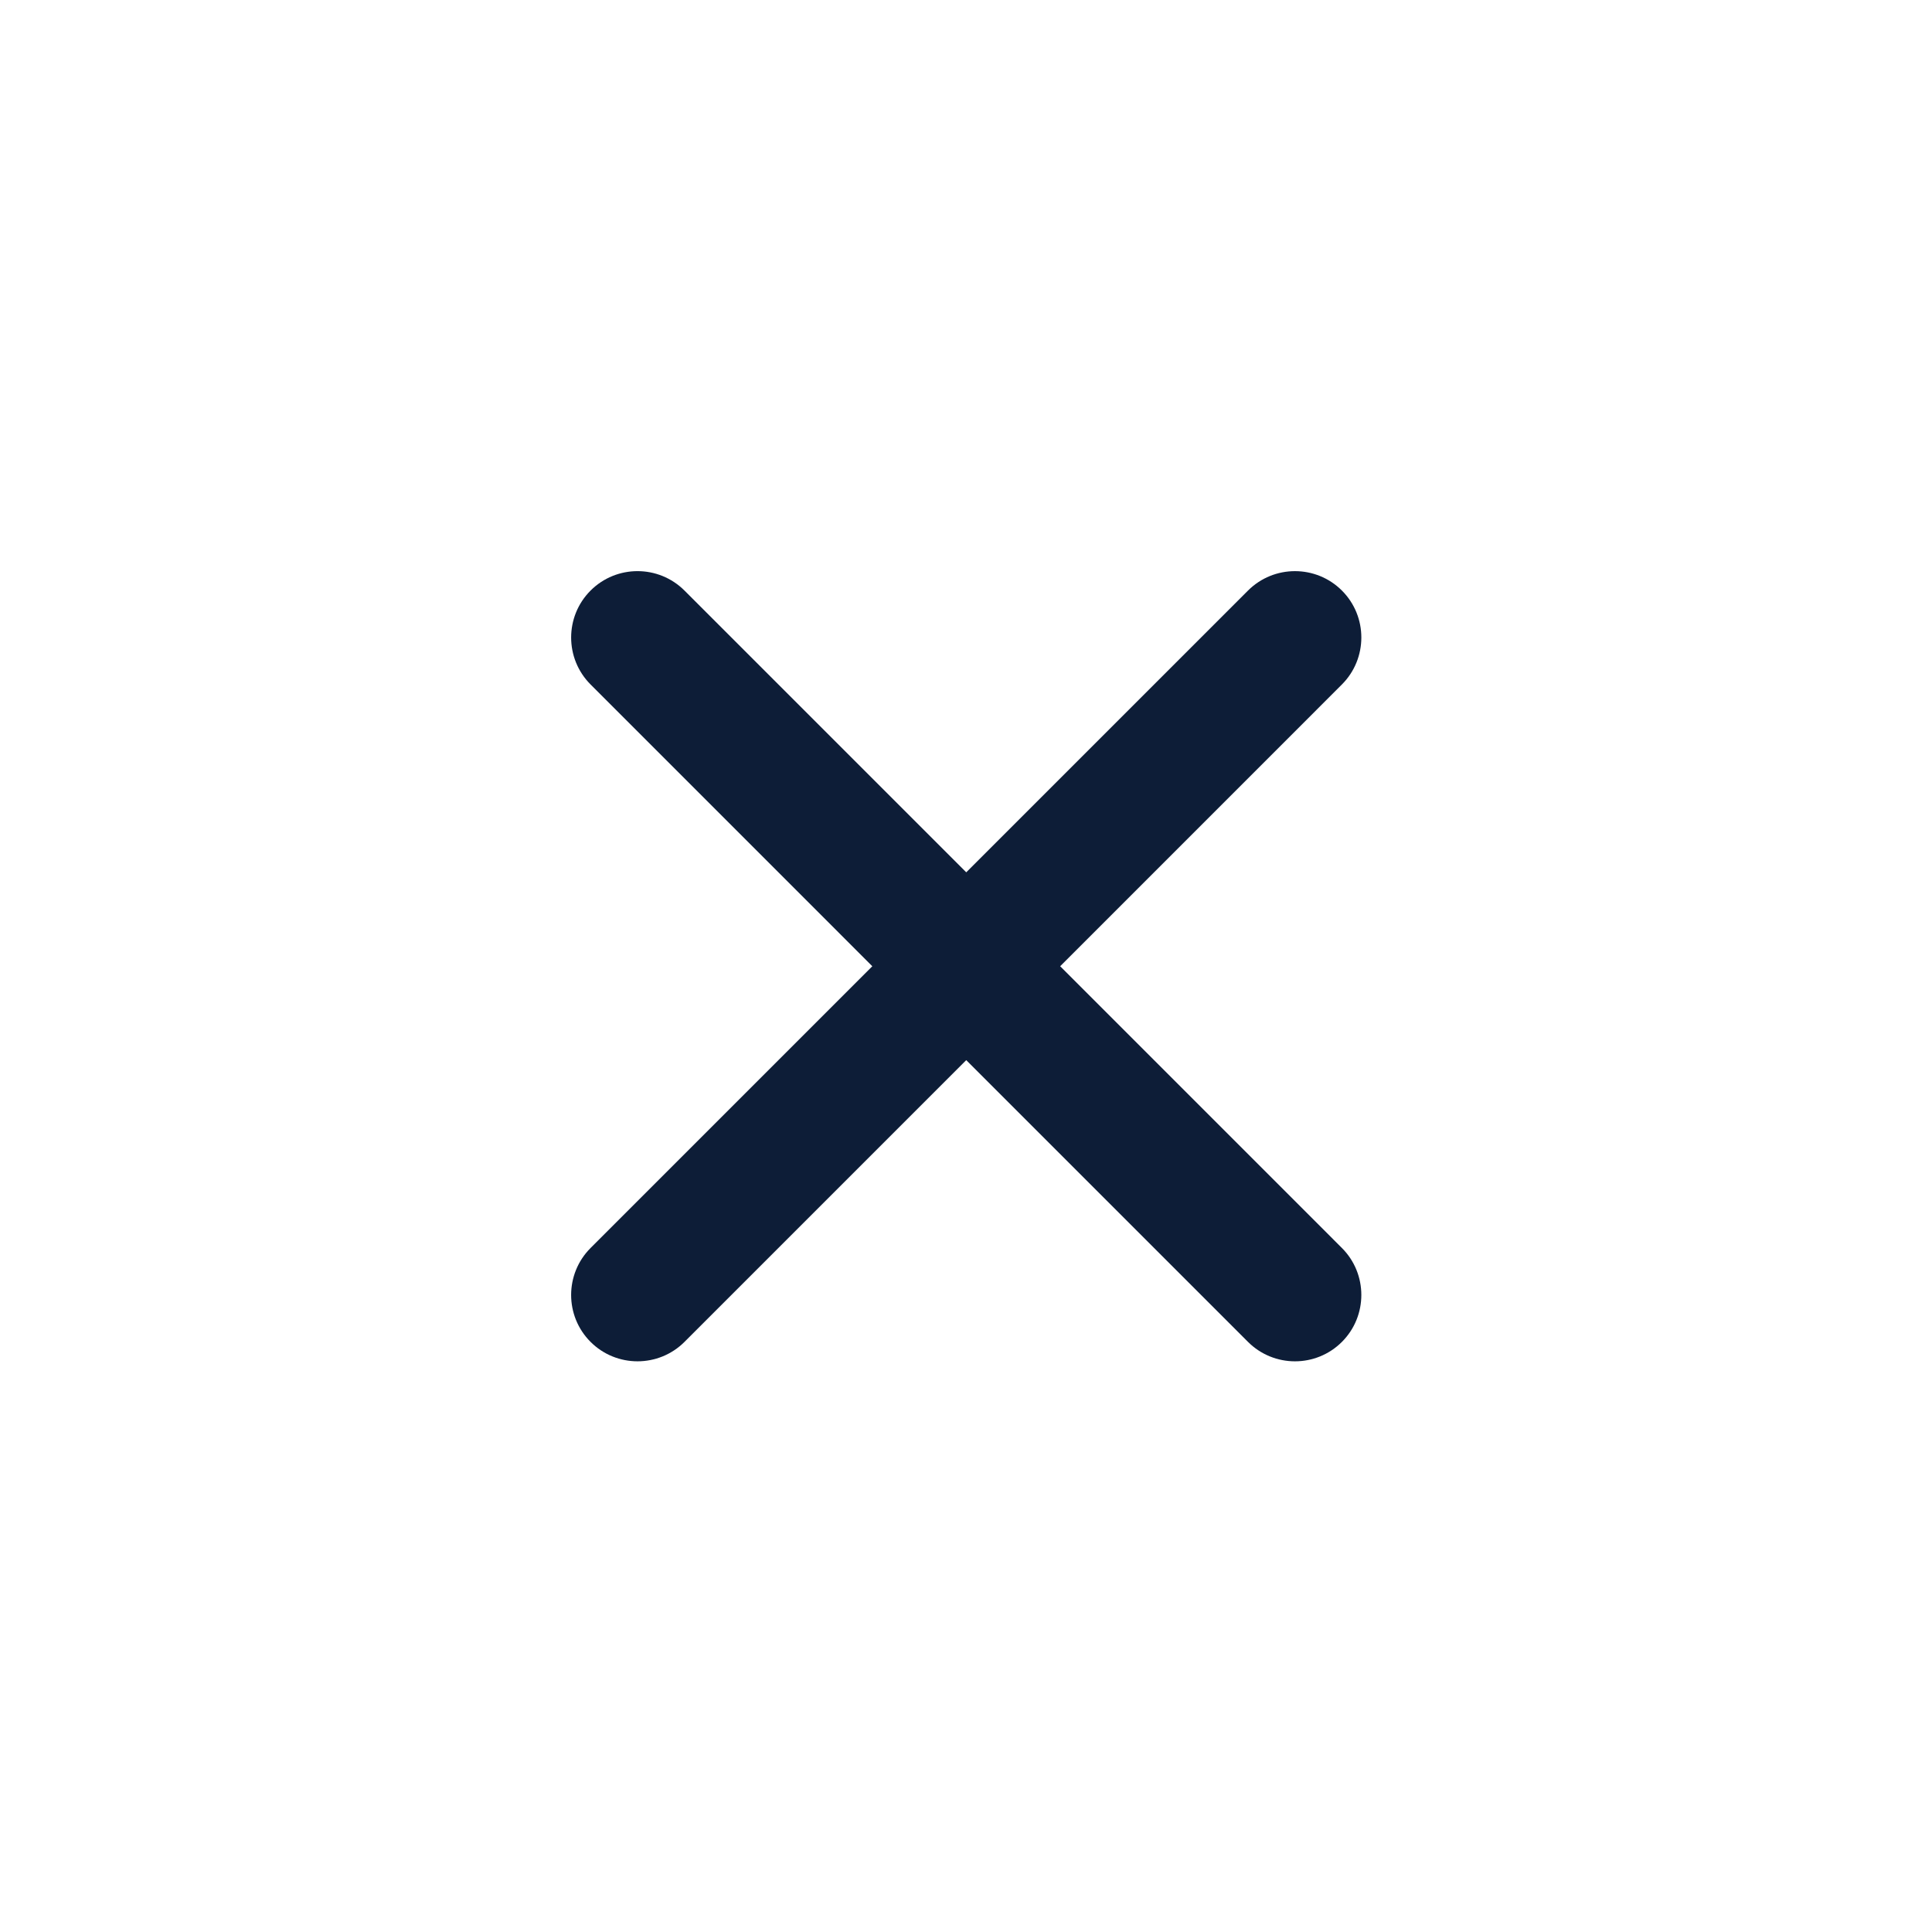
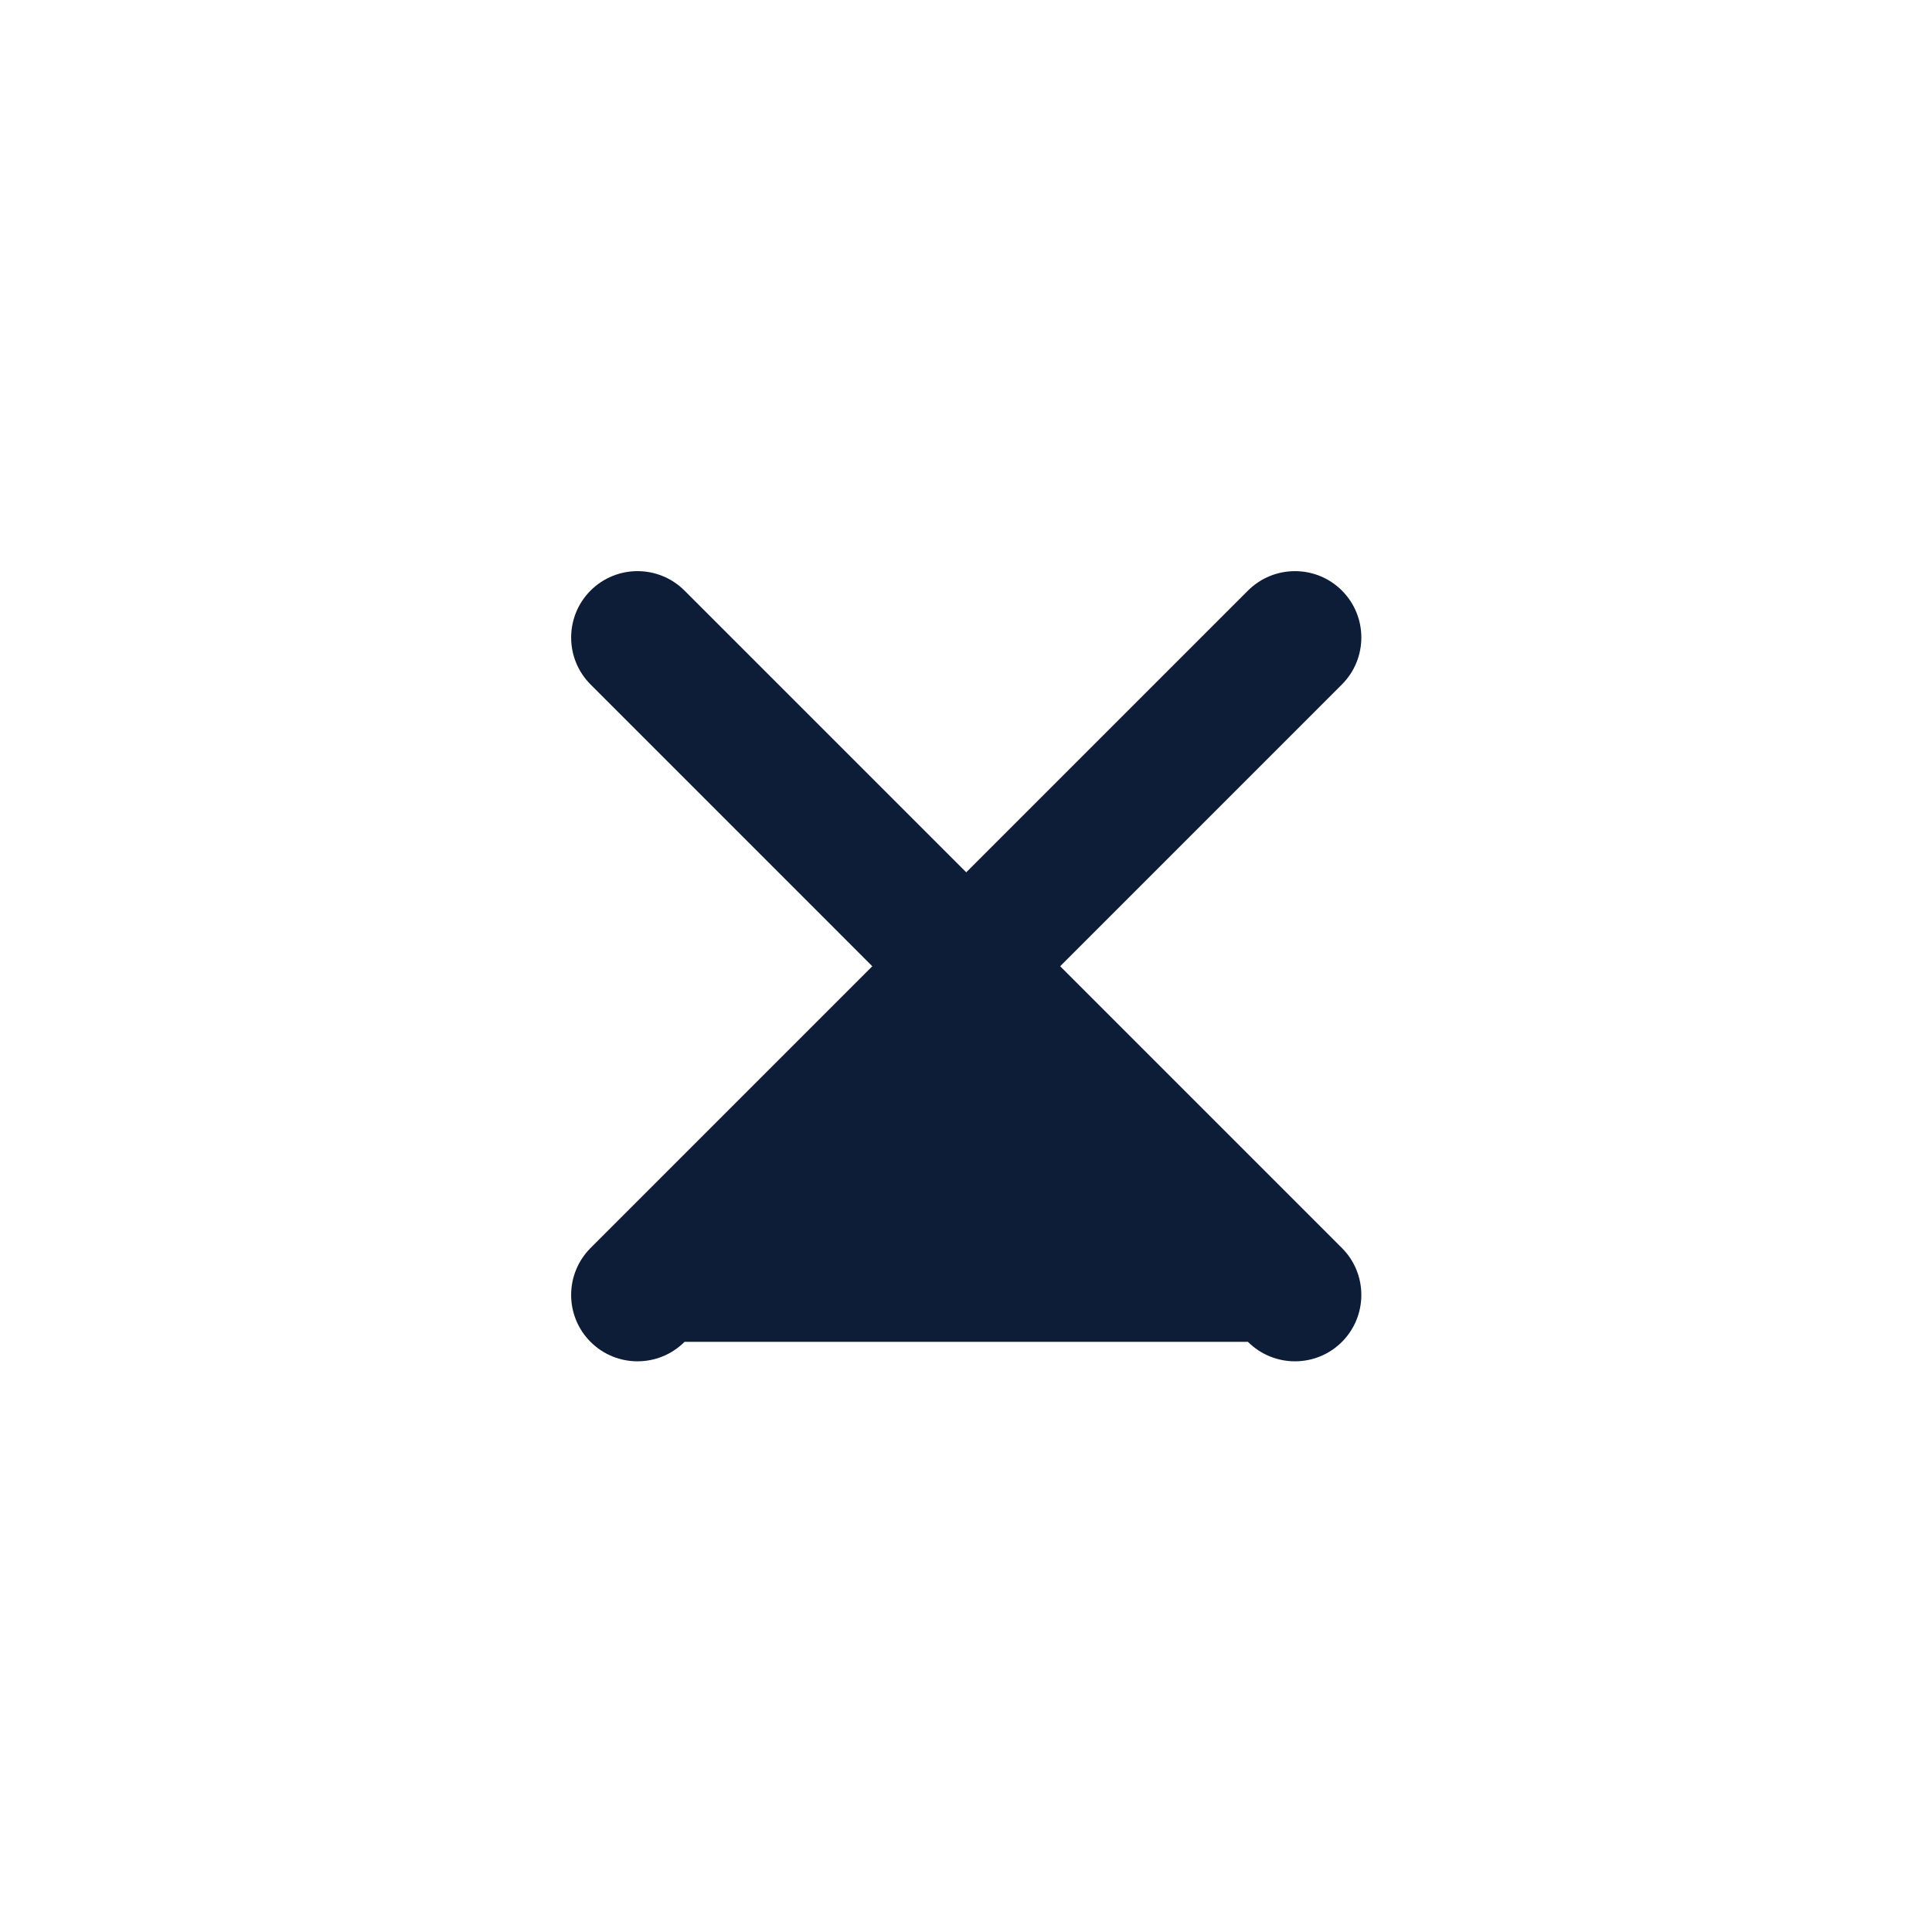
<svg xmlns="http://www.w3.org/2000/svg" width="500" zoomAndPan="magnify" viewBox="0 0 375 375" height="500" preserveAspectRatio="xMidYMid meet" version="1.2">
  <g id="00fc5f5ea3">
-     <path style=" stroke:none;fill-rule:evenodd;fill:#0d1d37;fill-opacity:1;" d="M 205.777 187.547 L 260.457 132.863 C 265.488 127.832 265.5 119.66 260.465 114.629 C 255.441 109.605 247.266 109.598 242.227 114.637 L 187.547 169.316 L 132.867 114.637 C 127.836 109.605 119.664 109.594 114.629 114.629 C 109.605 119.652 109.598 127.828 114.637 132.863 L 169.316 187.547 L 114.637 242.227 C 109.605 247.258 109.594 255.43 114.629 260.461 C 119.652 265.484 127.828 265.492 132.867 260.453 L 187.547 205.773 L 242.227 260.453 C 247.258 265.484 255.43 265.496 260.465 260.461 C 265.488 255.438 265.496 247.262 260.457 242.227 Z M 205.777 187.547 " />
+     <path style=" stroke:none;fill-rule:evenodd;fill:#0d1d37;fill-opacity:1;" d="M 205.777 187.547 L 260.457 132.863 C 265.488 127.832 265.5 119.66 260.465 114.629 C 255.441 109.605 247.266 109.598 242.227 114.637 L 187.547 169.316 L 132.867 114.637 C 127.836 109.605 119.664 109.594 114.629 114.629 C 109.605 119.652 109.598 127.828 114.637 132.863 L 169.316 187.547 L 114.637 242.227 C 109.605 247.258 109.594 255.43 114.629 260.461 C 119.652 265.484 127.828 265.492 132.867 260.453 L 242.227 260.453 C 247.258 265.484 255.43 265.496 260.465 260.461 C 265.488 255.438 265.496 247.262 260.457 242.227 Z M 205.777 187.547 " />
  </g>
</svg>